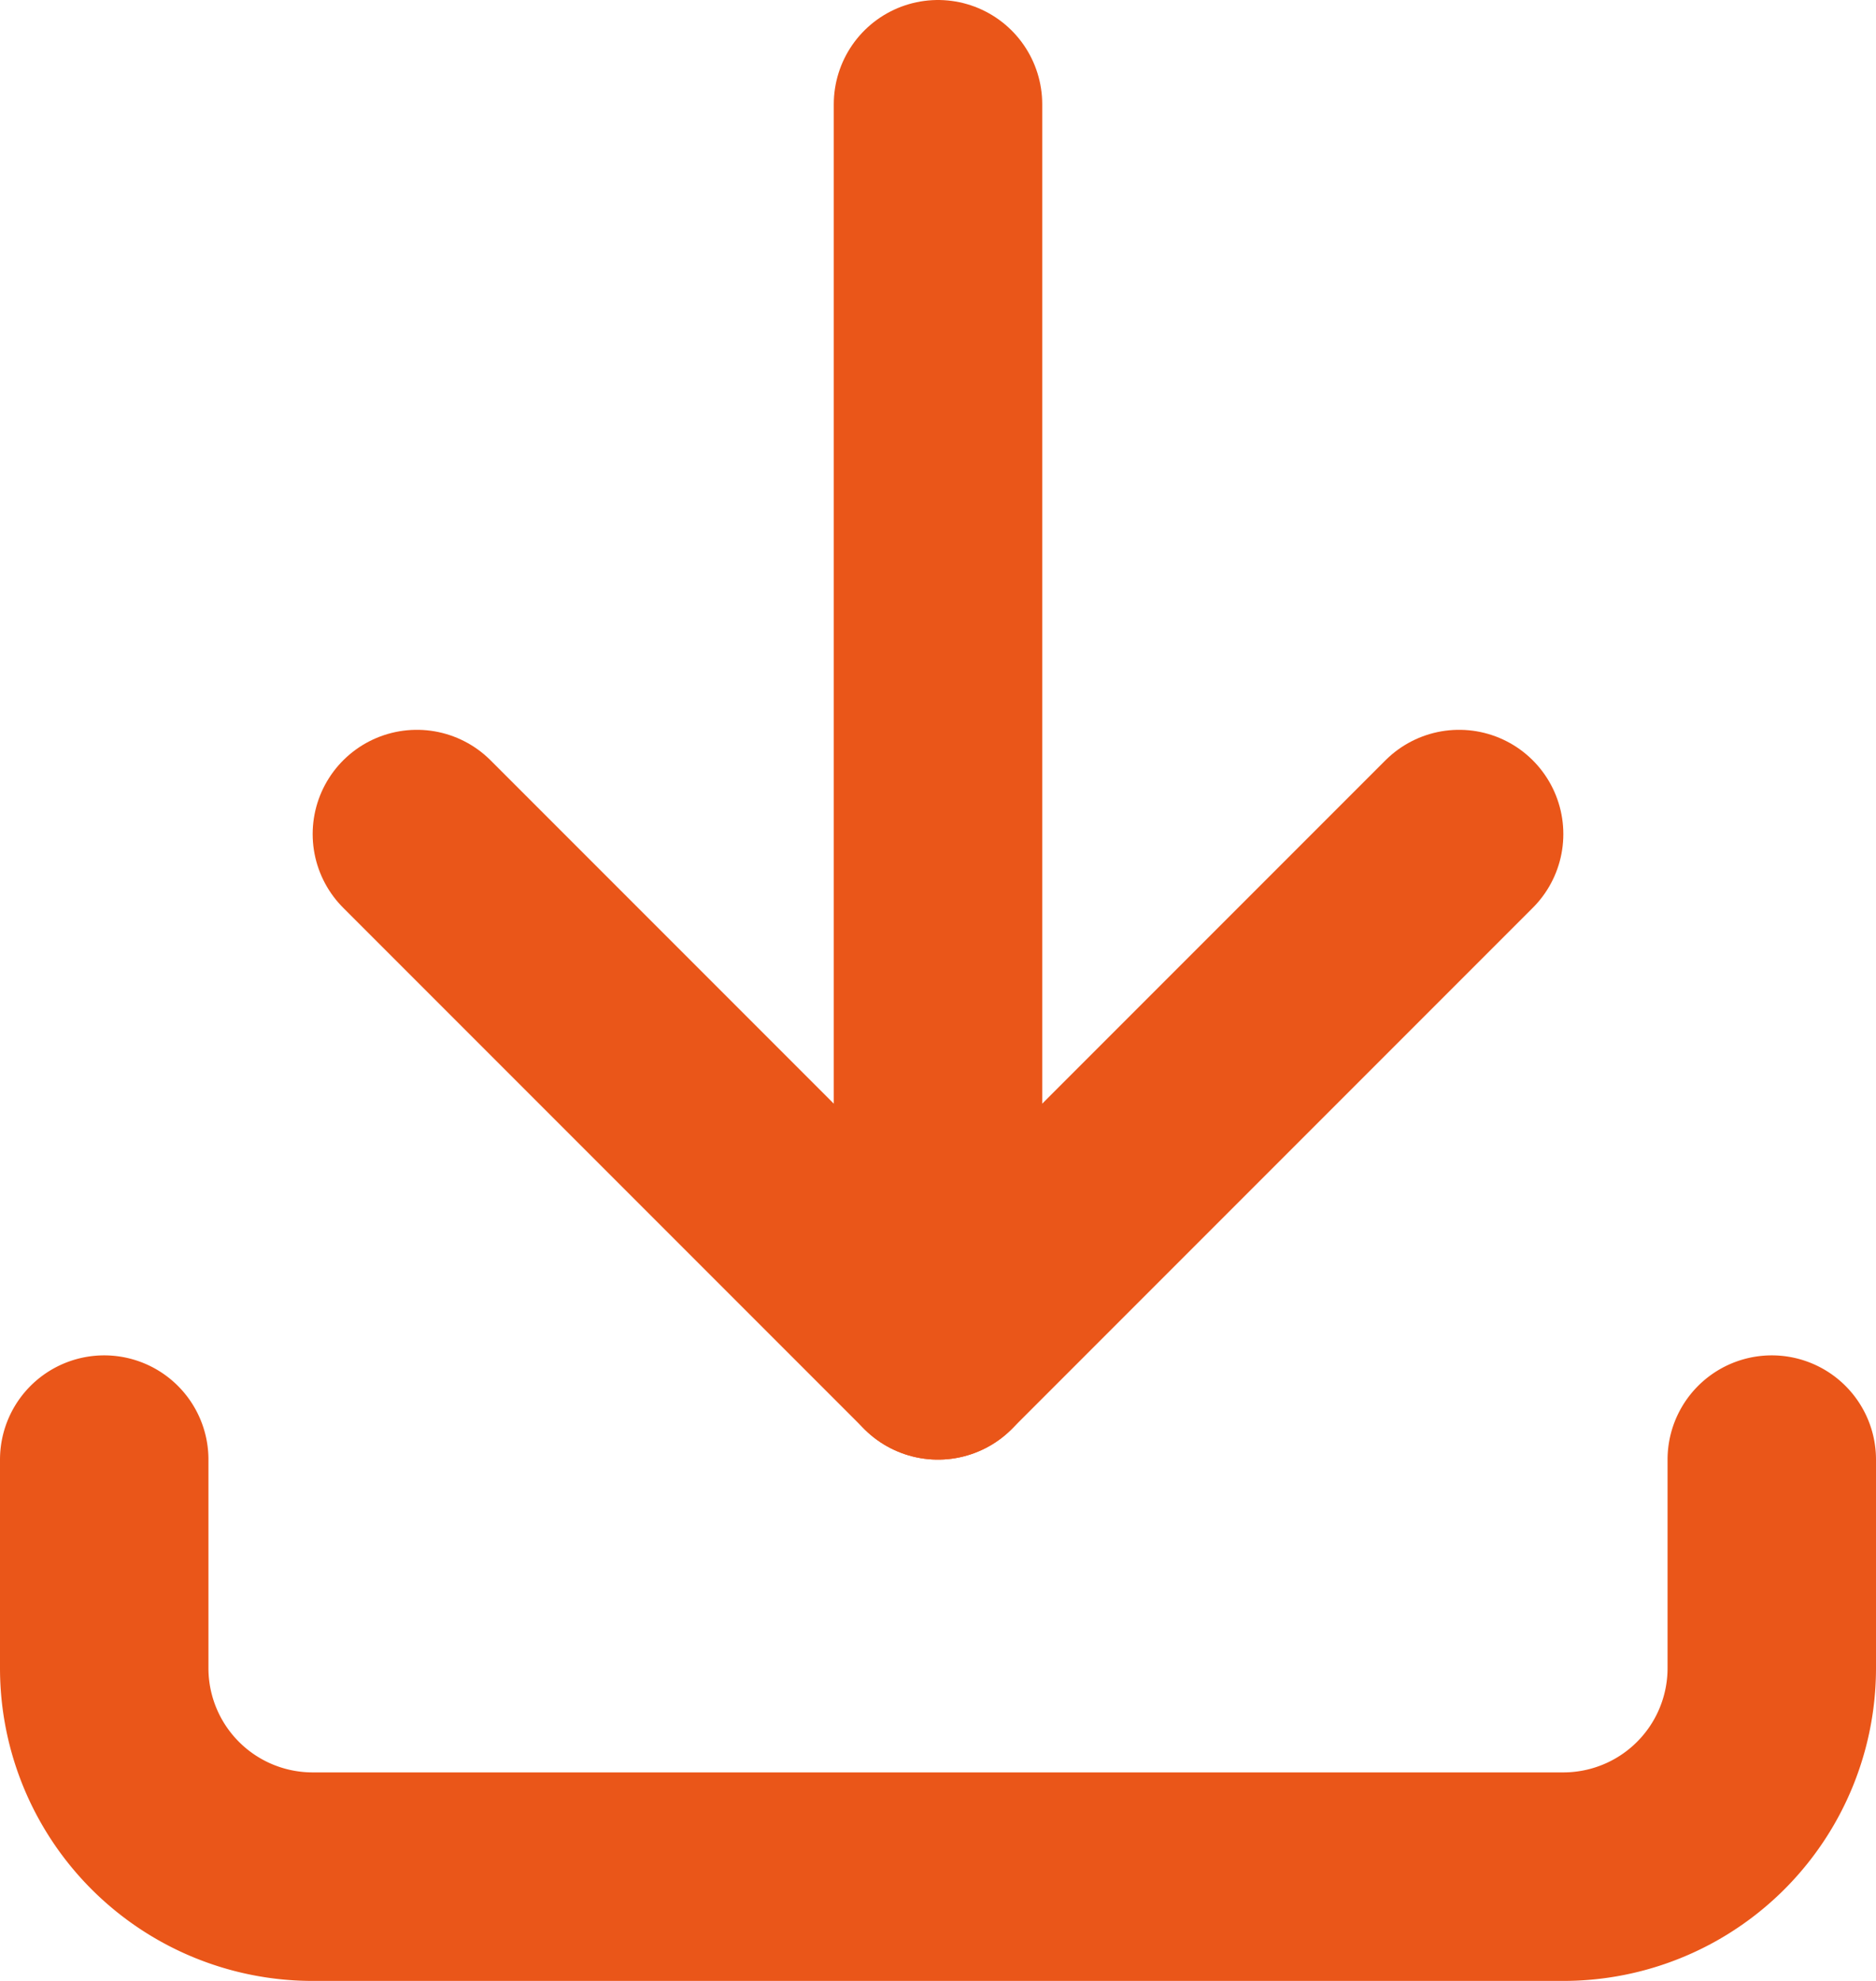
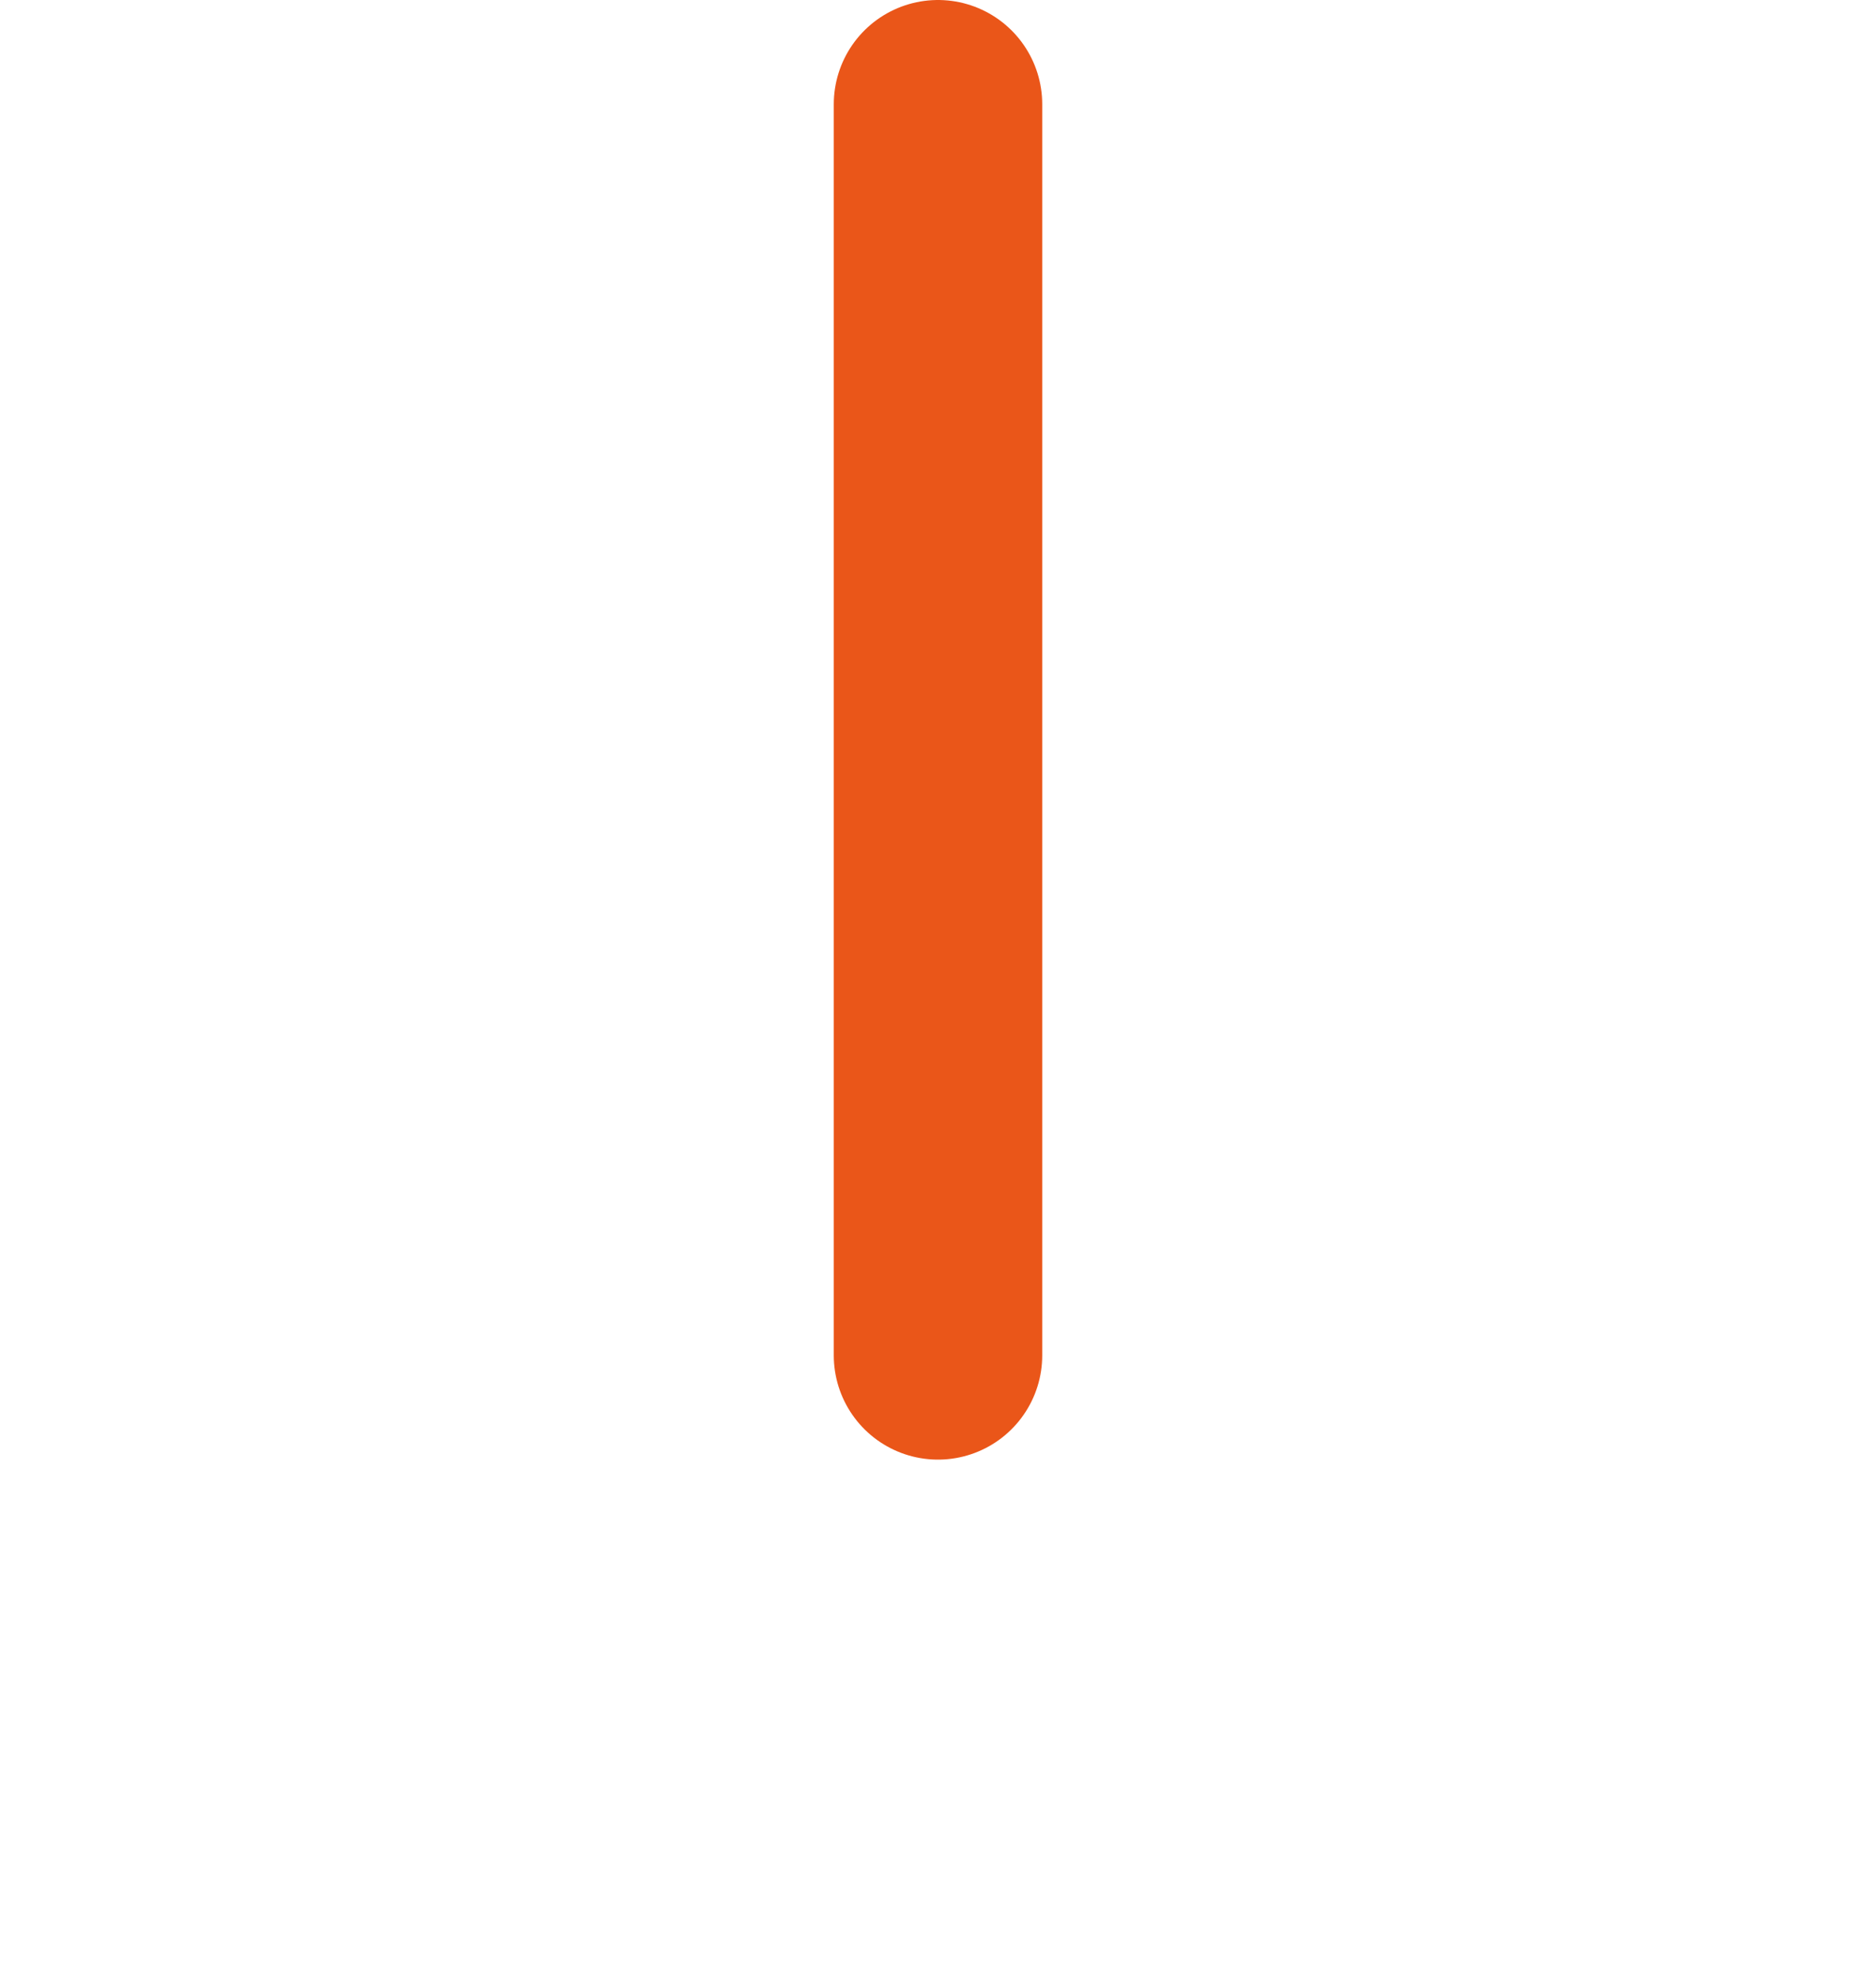
<svg xmlns="http://www.w3.org/2000/svg" width="18" height="19" viewBox="0 0 18 19">
  <g id="download" transform="translate(-3 -3)">
-     <path id="Pfad_759" data-name="Pfad 759" d="M4,17v2a2,2,0,0,0,2,2H18a2,2,0,0,0,2-2V17" fill="none" stroke="#ea5619" stroke-linecap="round" stroke-linejoin="round" stroke-width="2" />
-     <path id="Pfad_760" data-name="Pfad 760" d="M7,11l5,5,5-5" fill="none" stroke="#ea5619" stroke-linecap="round" stroke-linejoin="round" stroke-width="2" />
    <line id="Linie_163" data-name="Linie 163" y2="12" transform="translate(12 4)" fill="none" stroke="#ea5619" stroke-linecap="round" stroke-linejoin="round" stroke-width="2" />
  </g>
</svg>